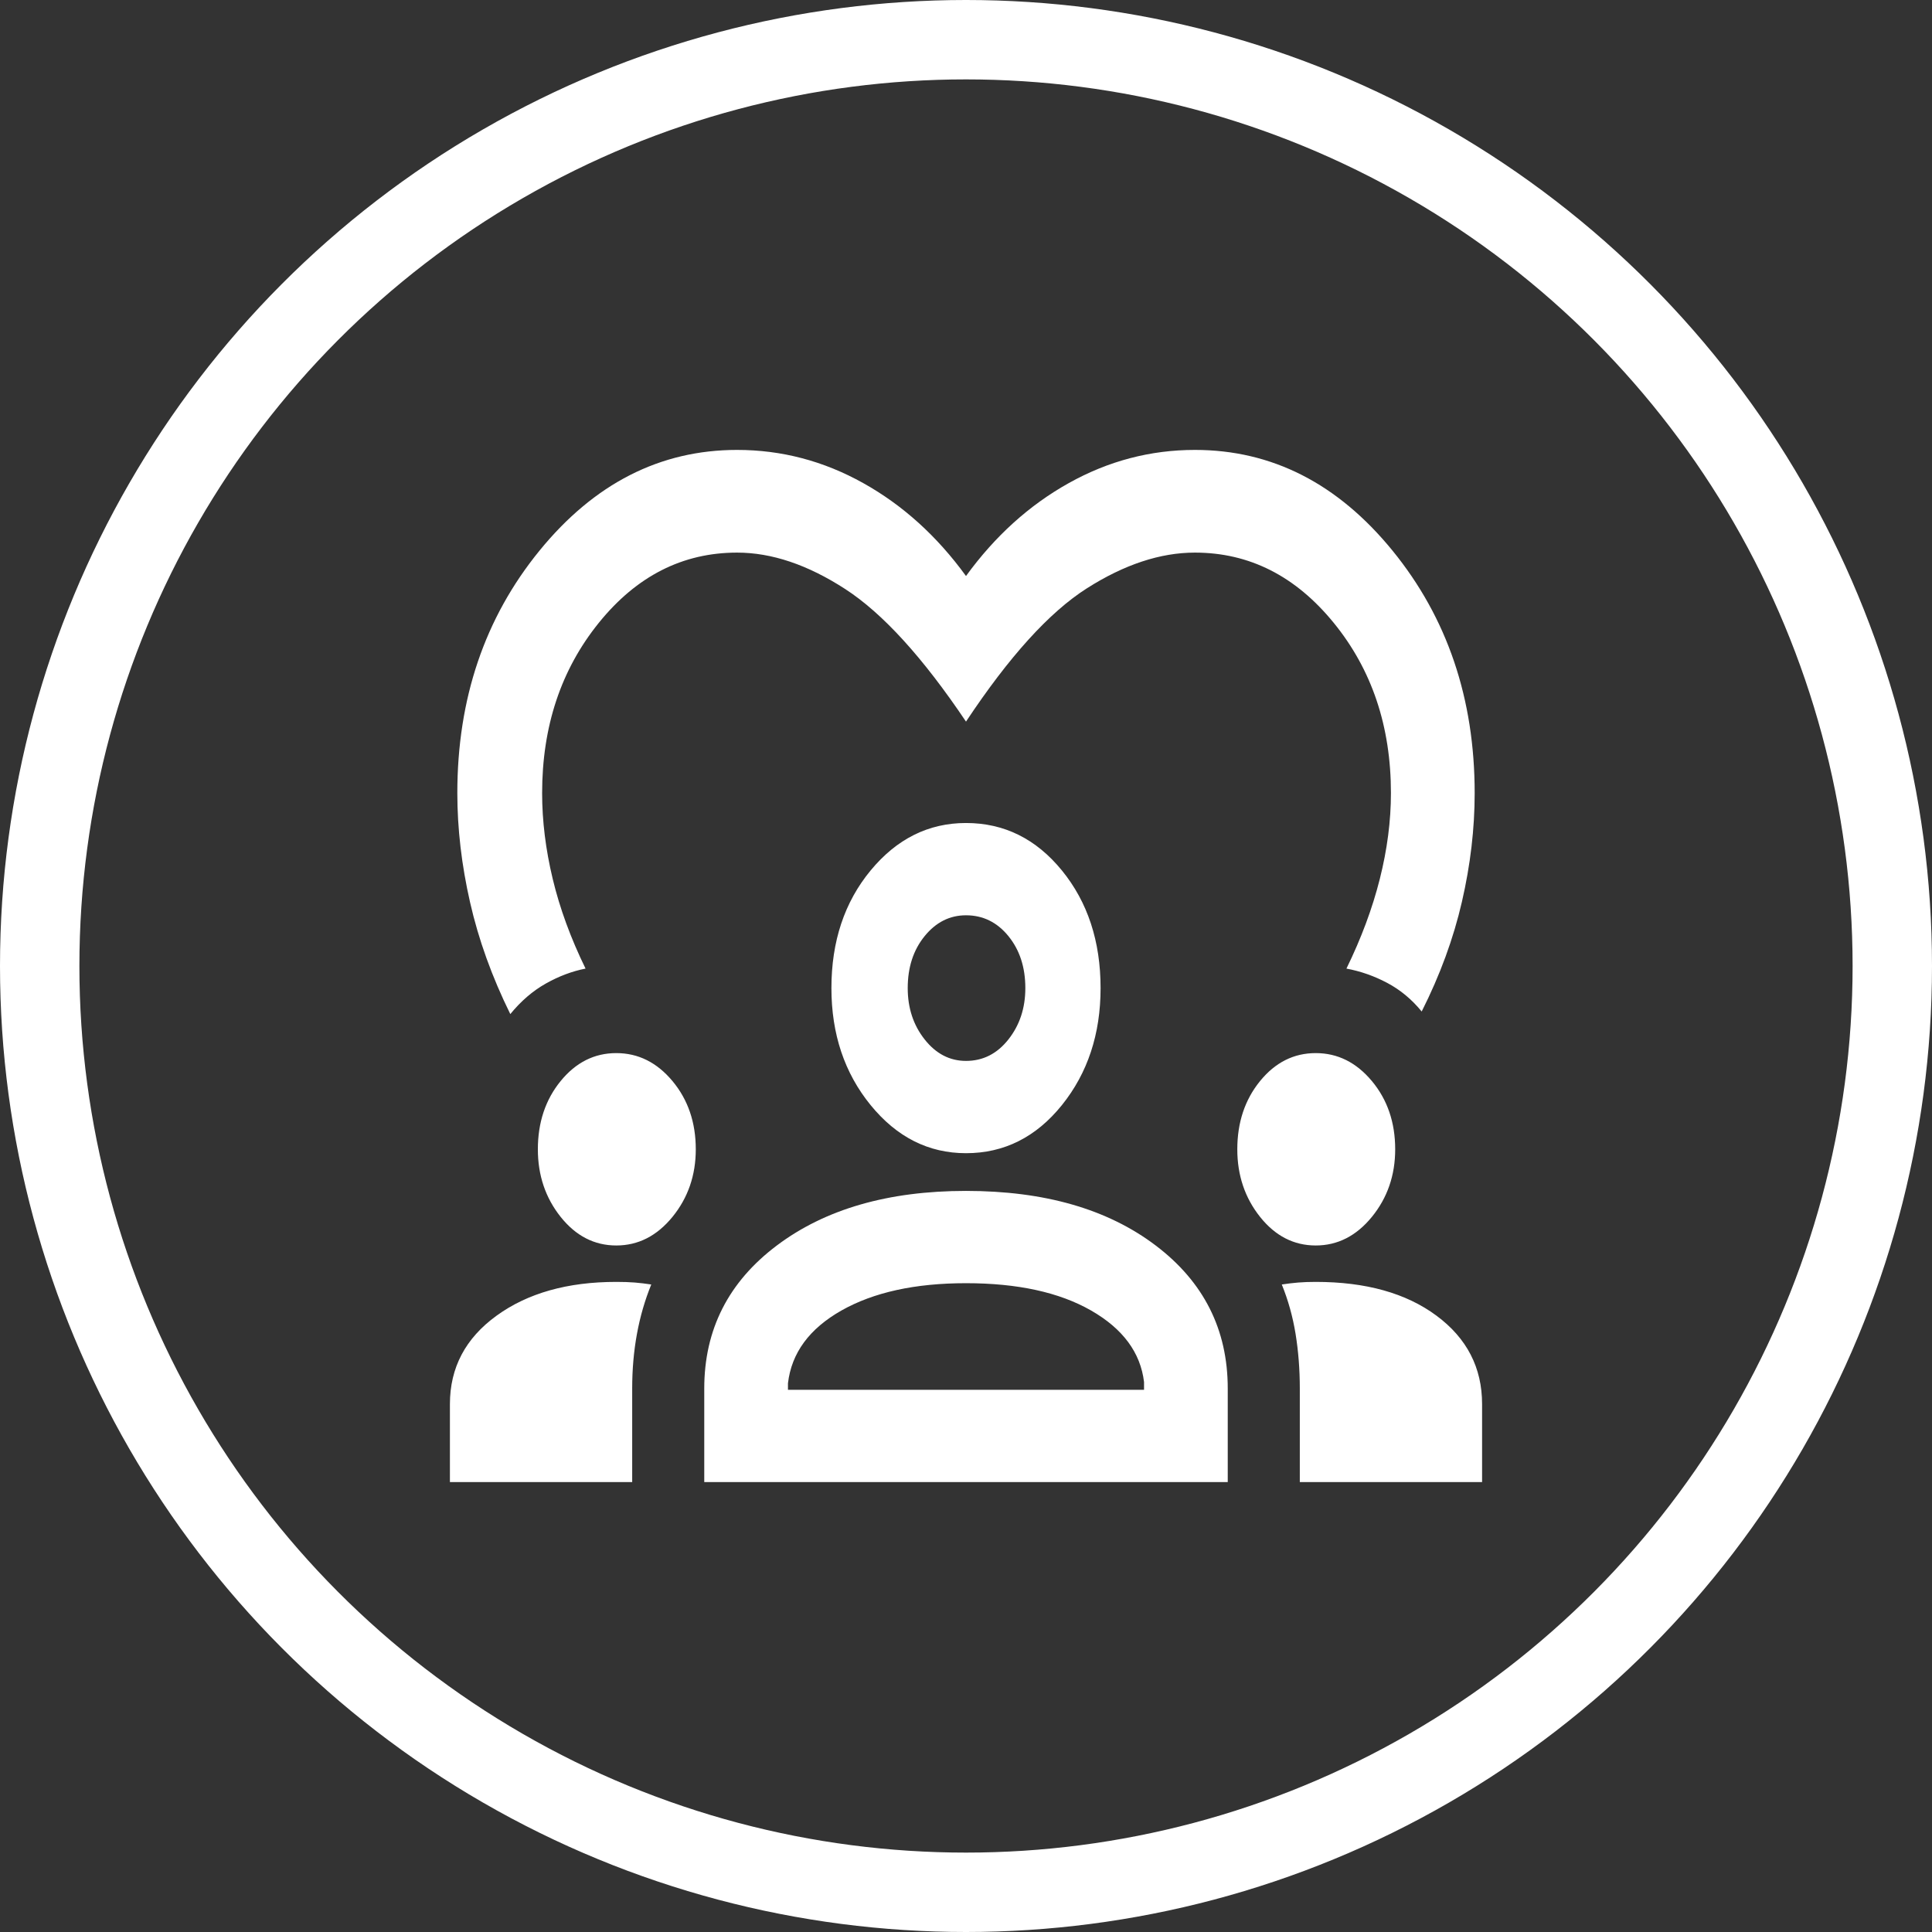
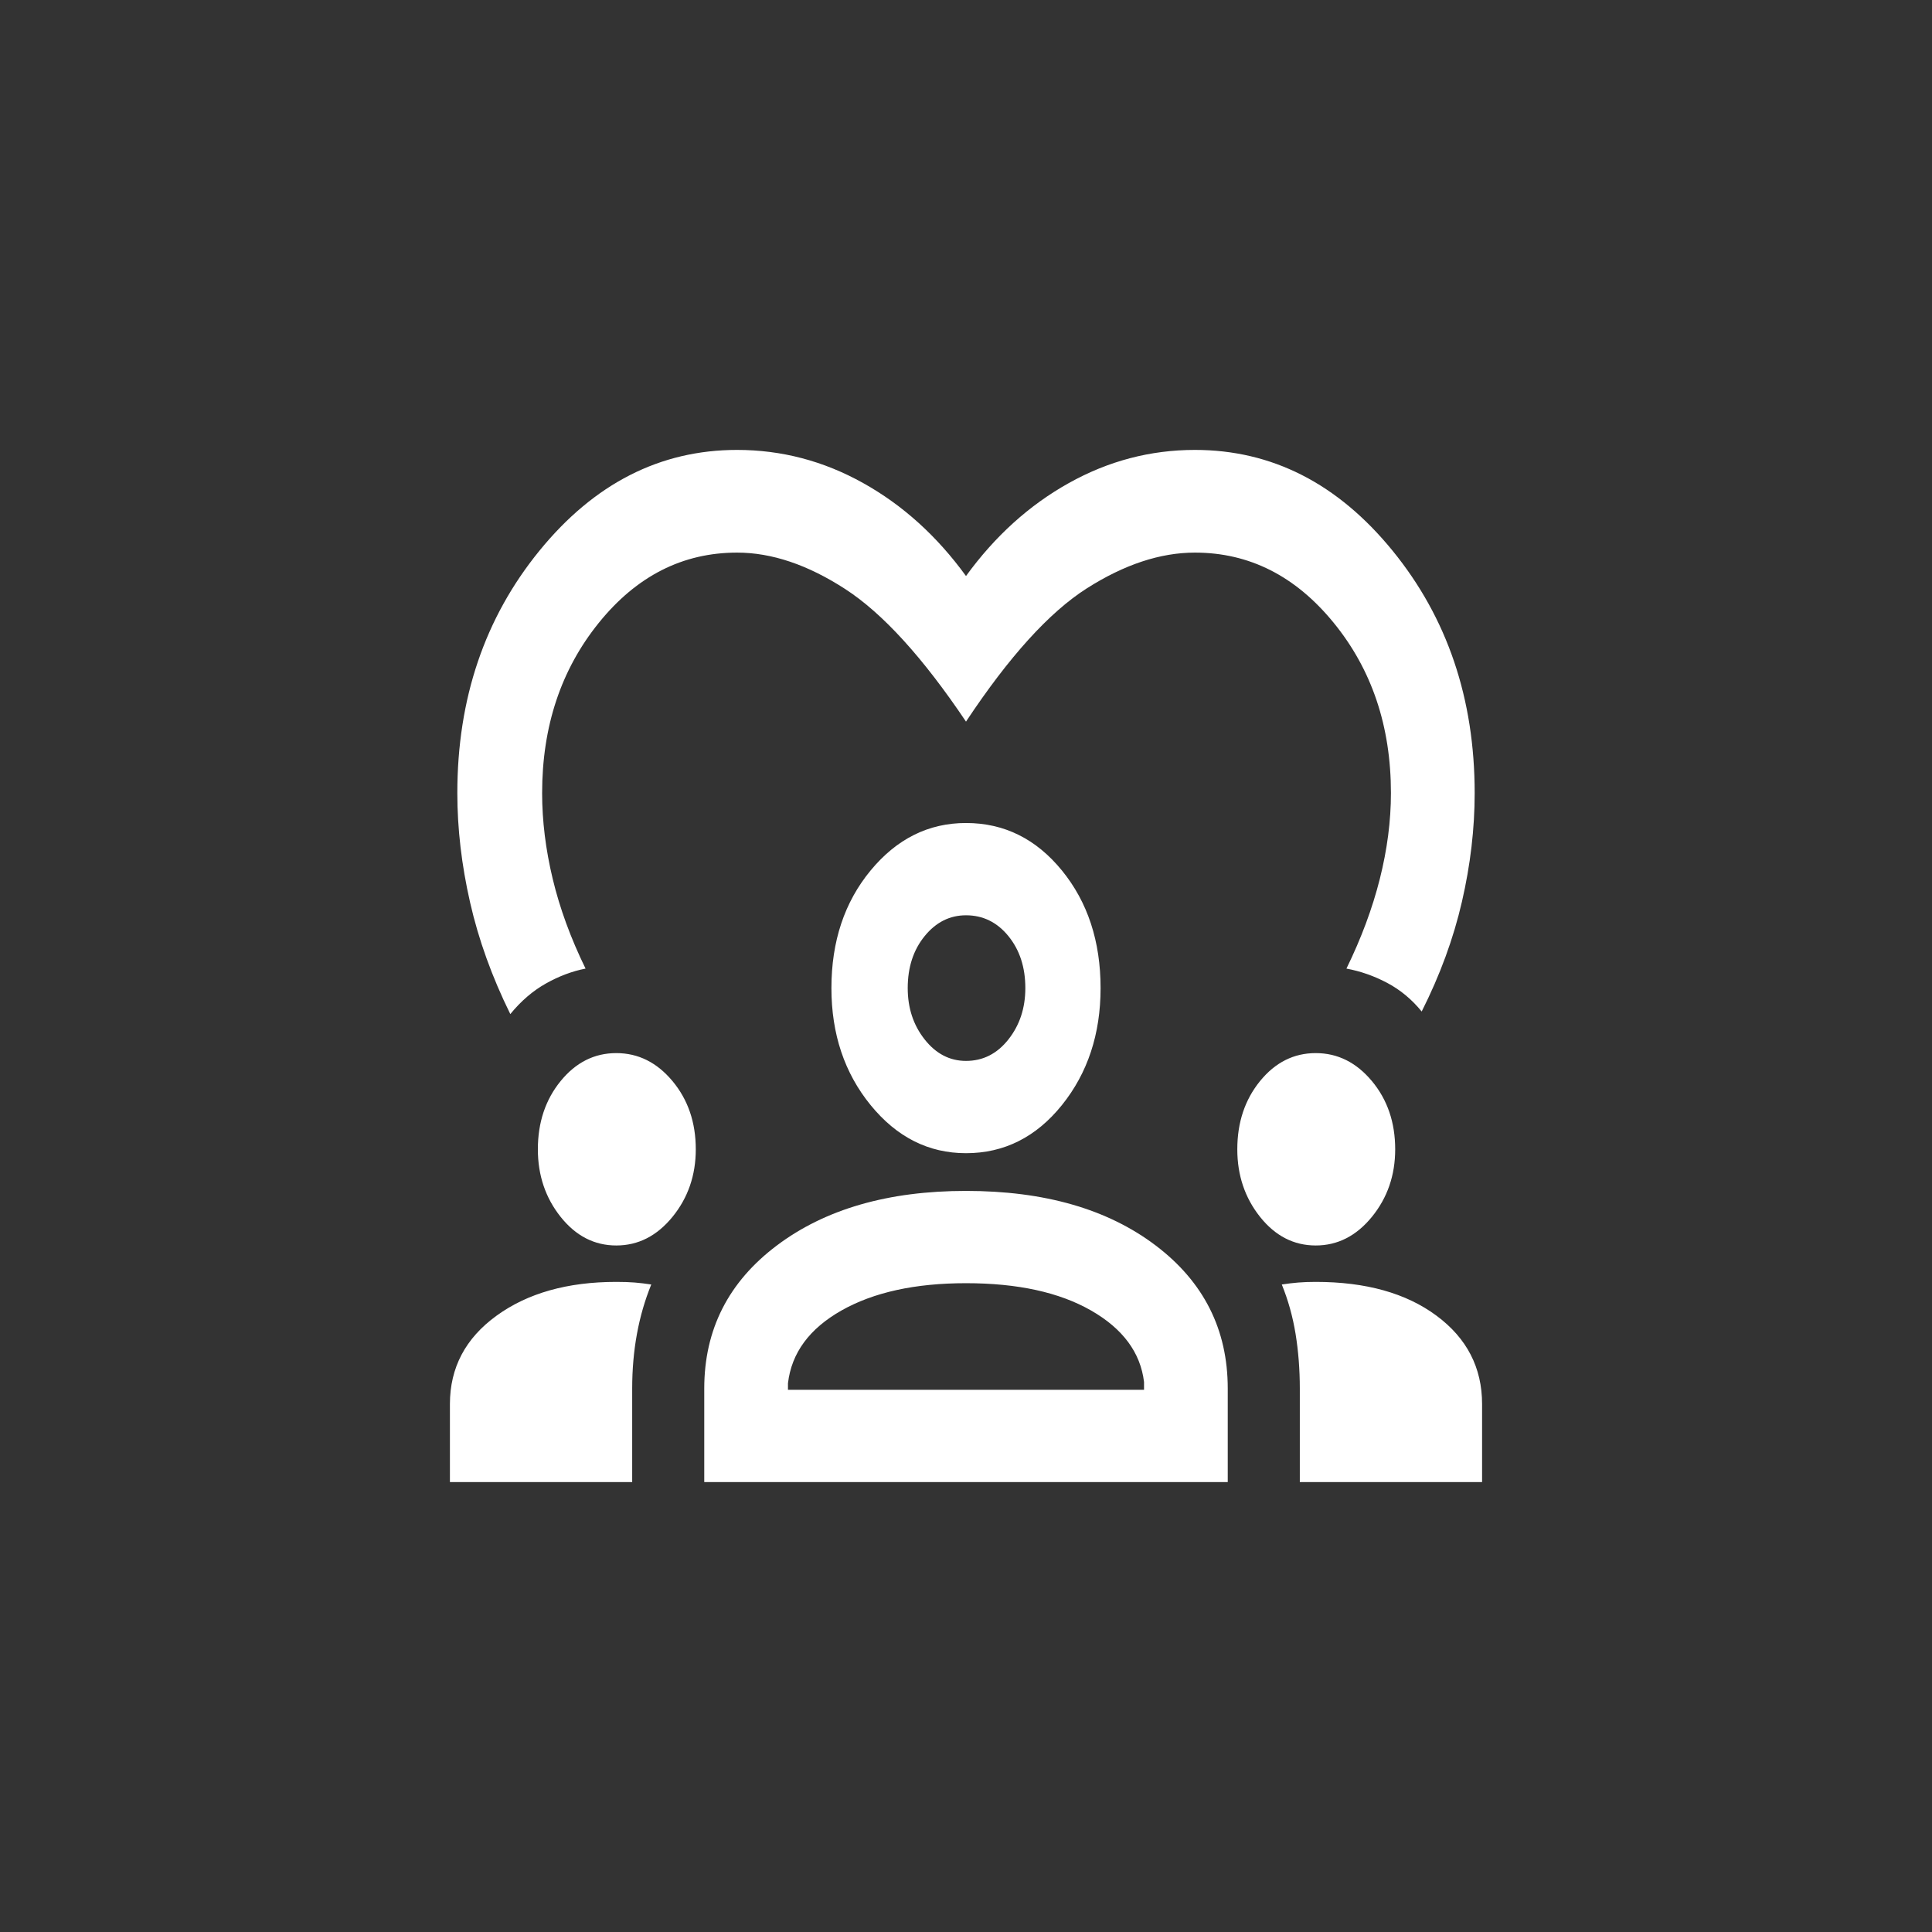
<svg xmlns="http://www.w3.org/2000/svg" width="73" height="73" viewBox="0 0 73 73" fill="none">
  <rect x="0" y="0" width="73" height="73" fill="#333333" stroke="none" />
-   <circle cx="36.5" cy="36.5" r="35" stroke="white" stroke-width="3" />
  <path d="M19.282 38.317C18.588 36.909 18.081 35.501 17.761 34.093C17.441 32.685 17.28 31.31 17.28 29.967C17.28 26.398 18.315 23.345 20.384 20.807C22.452 18.269 24.942 17 27.851 17C29.533 17 31.121 17.418 32.616 18.253C34.111 19.087 35.406 20.258 36.5 21.765C37.594 20.258 38.889 19.087 40.384 18.253C41.879 17.418 43.467 17 45.149 17C48.059 17 50.548 18.269 52.617 20.807C54.685 23.345 55.72 26.398 55.72 29.967C55.72 31.31 55.56 32.677 55.239 34.069C54.919 35.46 54.412 36.844 53.718 38.219C53.344 37.761 52.91 37.401 52.416 37.139C51.922 36.877 51.409 36.697 50.875 36.598C51.435 35.452 51.856 34.322 52.136 33.209C52.416 32.096 52.556 31.015 52.556 29.967C52.556 27.446 51.836 25.301 50.394 23.533C48.953 21.765 47.204 20.88 45.149 20.88C43.841 20.88 42.48 21.331 41.065 22.231C39.65 23.132 38.128 24.81 36.5 27.266C34.872 24.843 33.35 23.172 31.935 22.256C30.52 21.339 29.159 20.88 27.851 20.88C25.796 20.88 24.054 21.765 22.626 23.533C21.198 25.301 20.484 27.446 20.484 29.967C20.484 31.015 20.617 32.096 20.884 33.209C21.151 34.322 21.565 35.452 22.125 36.598C21.618 36.697 21.118 36.885 20.624 37.163C20.13 37.441 19.683 37.826 19.282 38.317ZM17 56V53.053C17 51.678 17.587 50.564 18.762 49.713C19.936 48.861 21.445 48.436 23.286 48.436C23.553 48.436 23.787 48.444 23.987 48.46C24.187 48.477 24.394 48.501 24.608 48.534C24.368 49.123 24.187 49.746 24.067 50.401C23.947 51.055 23.887 51.743 23.887 52.464V56H17ZM26.61 56V52.464C26.61 50.237 27.524 48.436 29.353 47.06C31.181 45.685 33.564 44.998 36.5 44.998C39.463 44.998 41.852 45.685 43.667 47.06C45.483 48.436 46.39 50.237 46.39 52.464V56H26.61ZM49.113 56V52.464C49.113 51.743 49.059 51.055 48.953 50.401C48.846 49.746 48.672 49.123 48.432 48.534C48.646 48.501 48.853 48.477 49.053 48.46C49.253 48.444 49.473 48.436 49.714 48.436C51.609 48.436 53.13 48.861 54.278 49.713C55.426 50.564 56 51.678 56 53.053V56H49.113ZM36.5 48.485C34.578 48.485 33.01 48.829 31.795 49.516C30.581 50.204 29.907 51.121 29.773 52.267V52.513H43.227V52.218C43.093 51.105 42.426 50.204 41.225 49.516C40.024 48.829 38.449 48.485 36.5 48.485ZM23.286 47.06C22.459 47.06 21.758 46.7 21.184 45.98C20.61 45.259 20.323 44.408 20.323 43.426C20.323 42.411 20.61 41.551 21.184 40.847C21.758 40.143 22.459 39.791 23.286 39.791C24.114 39.791 24.821 40.143 25.409 40.847C25.996 41.551 26.29 42.411 26.29 43.426C26.29 44.408 25.996 45.259 25.409 45.98C24.821 46.7 24.114 47.06 23.286 47.06ZM49.714 47.06C48.886 47.06 48.185 46.7 47.611 45.98C47.038 45.259 46.751 44.408 46.751 43.426C46.751 42.411 47.038 41.551 47.611 40.847C48.185 40.143 48.886 39.791 49.714 39.791C50.541 39.791 51.248 40.143 51.836 40.847C52.423 41.551 52.717 42.411 52.717 43.426C52.717 44.408 52.423 45.259 51.836 45.98C51.248 46.7 50.541 47.06 49.714 47.06ZM36.5 43.573C35.085 43.573 33.884 42.967 32.896 41.756C31.909 40.544 31.415 39.071 31.415 37.335C31.415 35.567 31.909 34.085 32.896 32.89C33.884 31.695 35.085 31.097 36.5 31.097C37.941 31.097 39.149 31.695 40.124 32.89C41.098 34.085 41.585 35.567 41.585 37.335C41.585 39.071 41.098 40.544 40.124 41.756C39.149 42.967 37.941 43.573 36.5 43.573ZM36.5 34.584C35.886 34.584 35.365 34.846 34.938 35.37C34.511 35.894 34.298 36.549 34.298 37.335C34.298 38.088 34.511 38.735 34.938 39.275C35.365 39.816 35.886 40.086 36.5 40.086C37.141 40.086 37.675 39.816 38.102 39.275C38.529 38.735 38.742 38.088 38.742 37.335C38.742 36.549 38.529 35.894 38.102 35.37C37.675 34.846 37.141 34.584 36.5 34.584Z" fill="white" />
</svg>